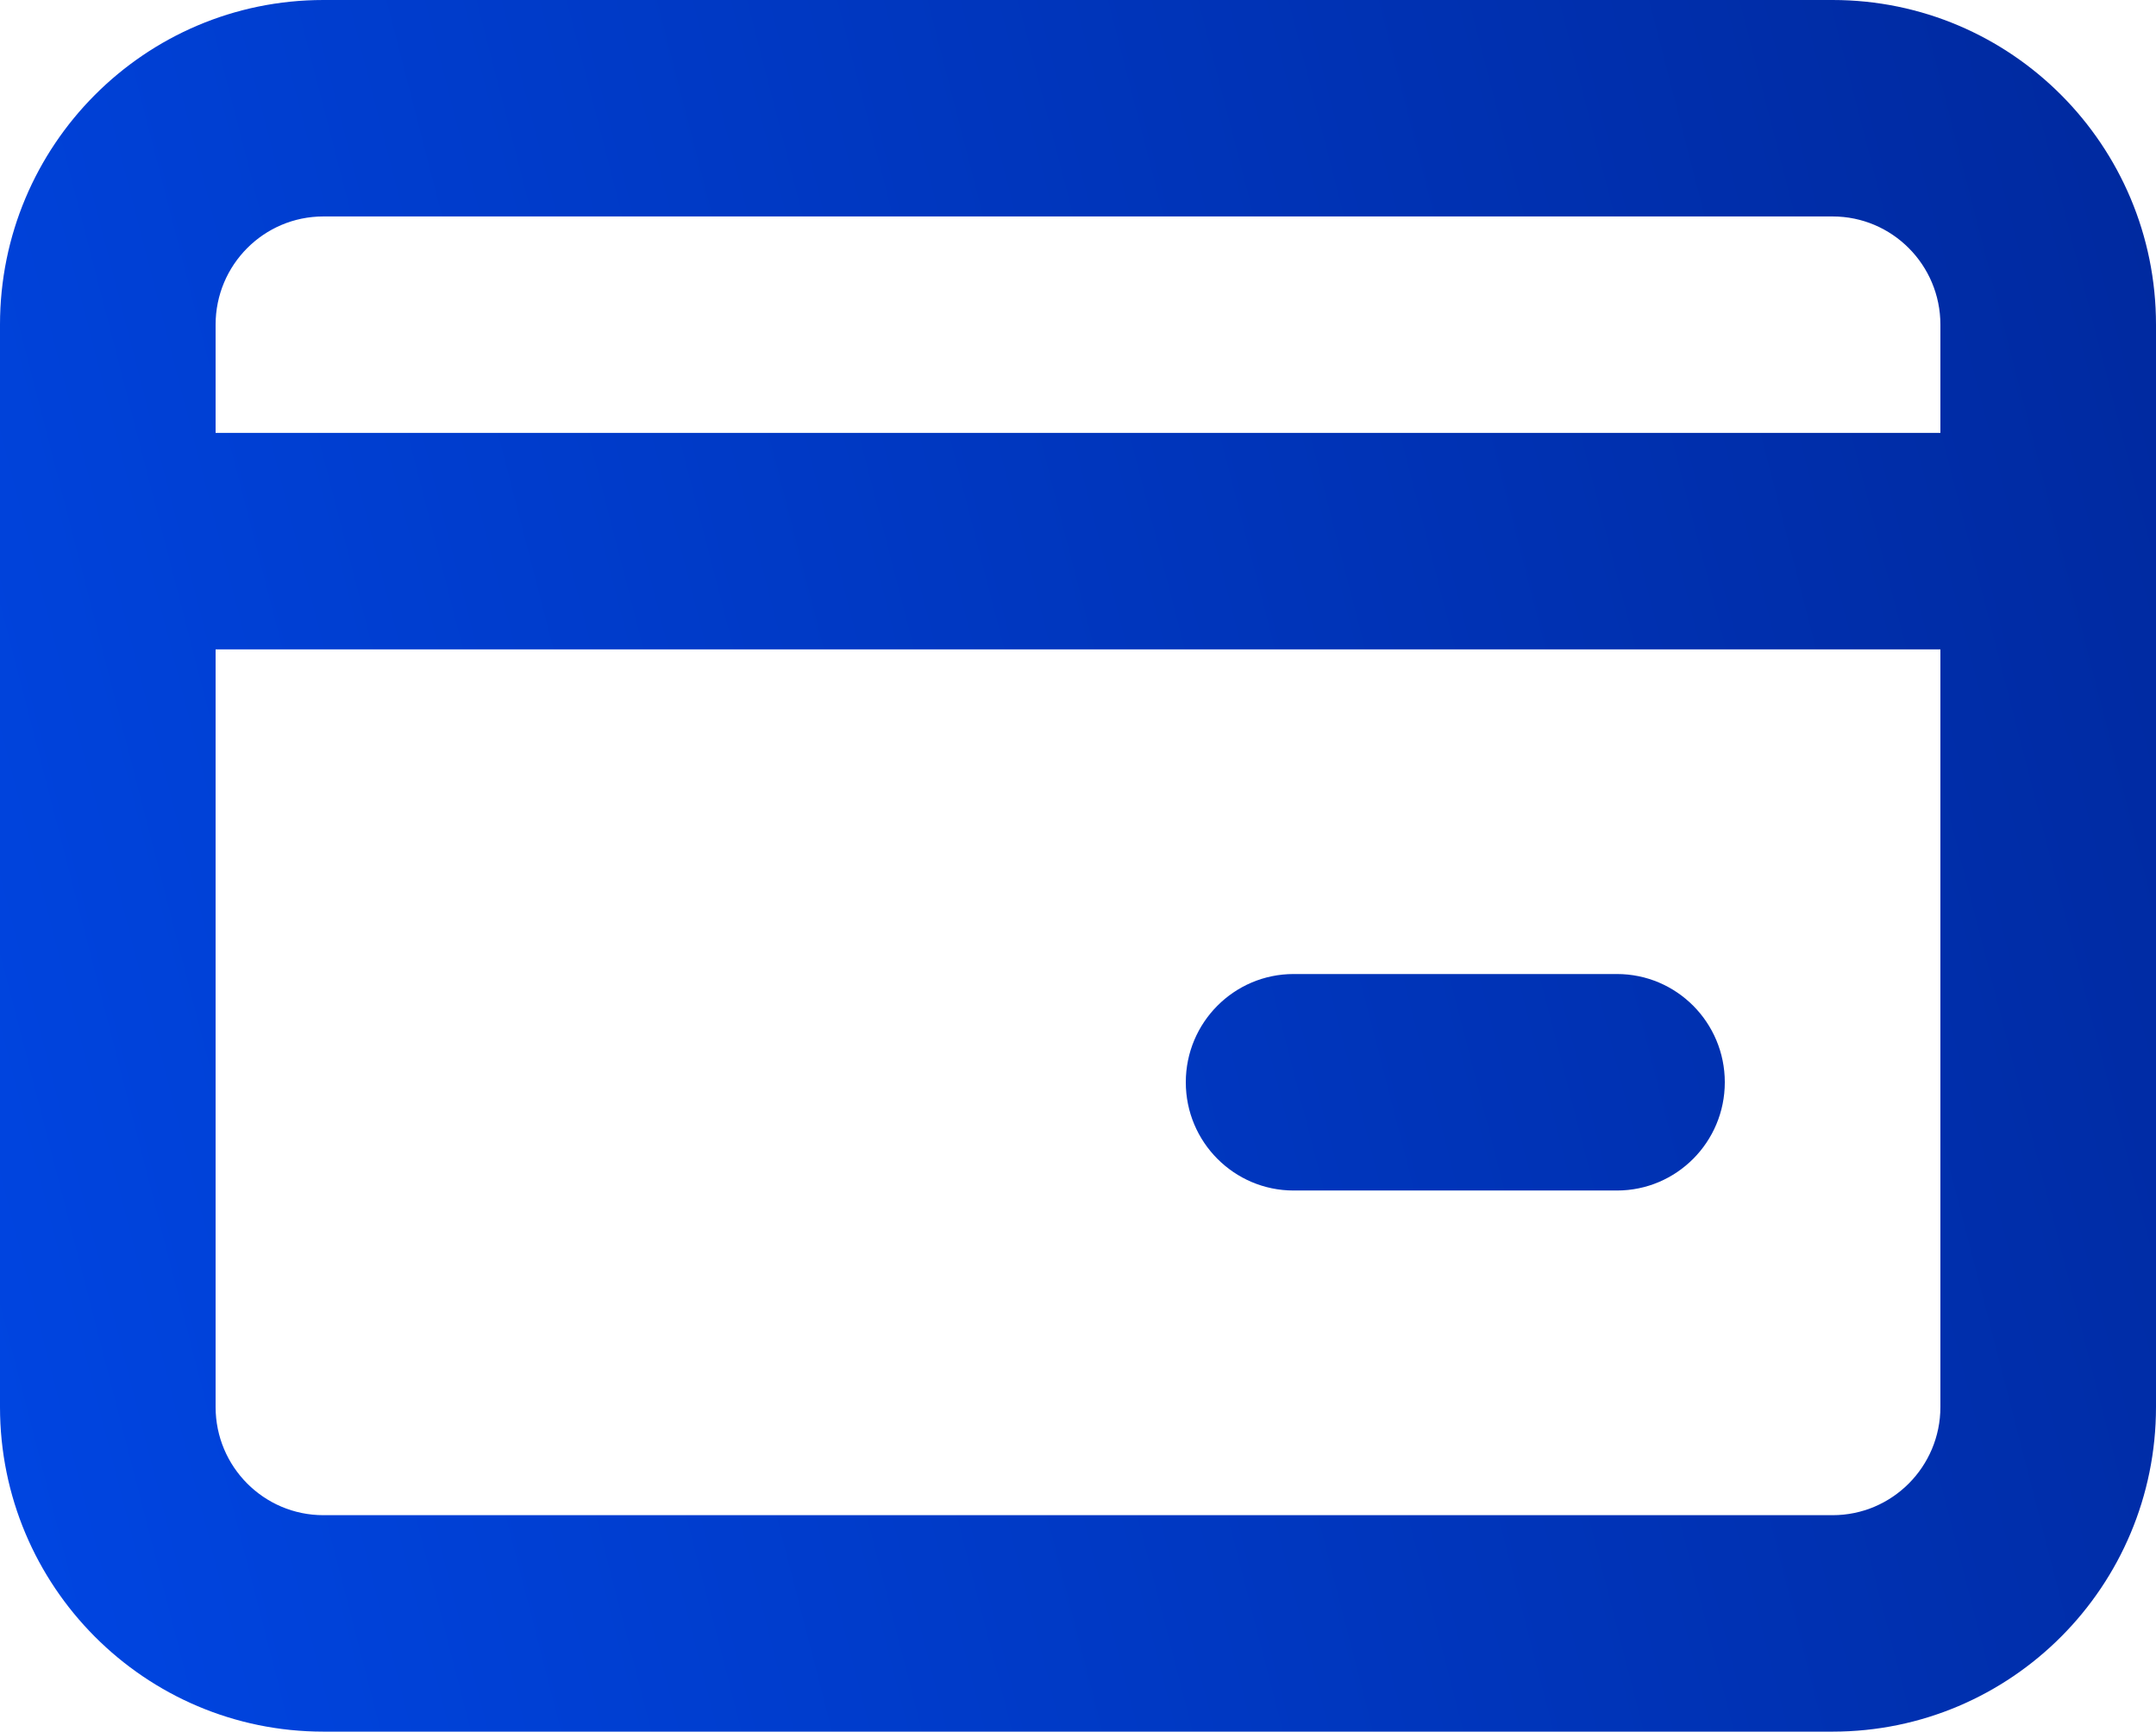
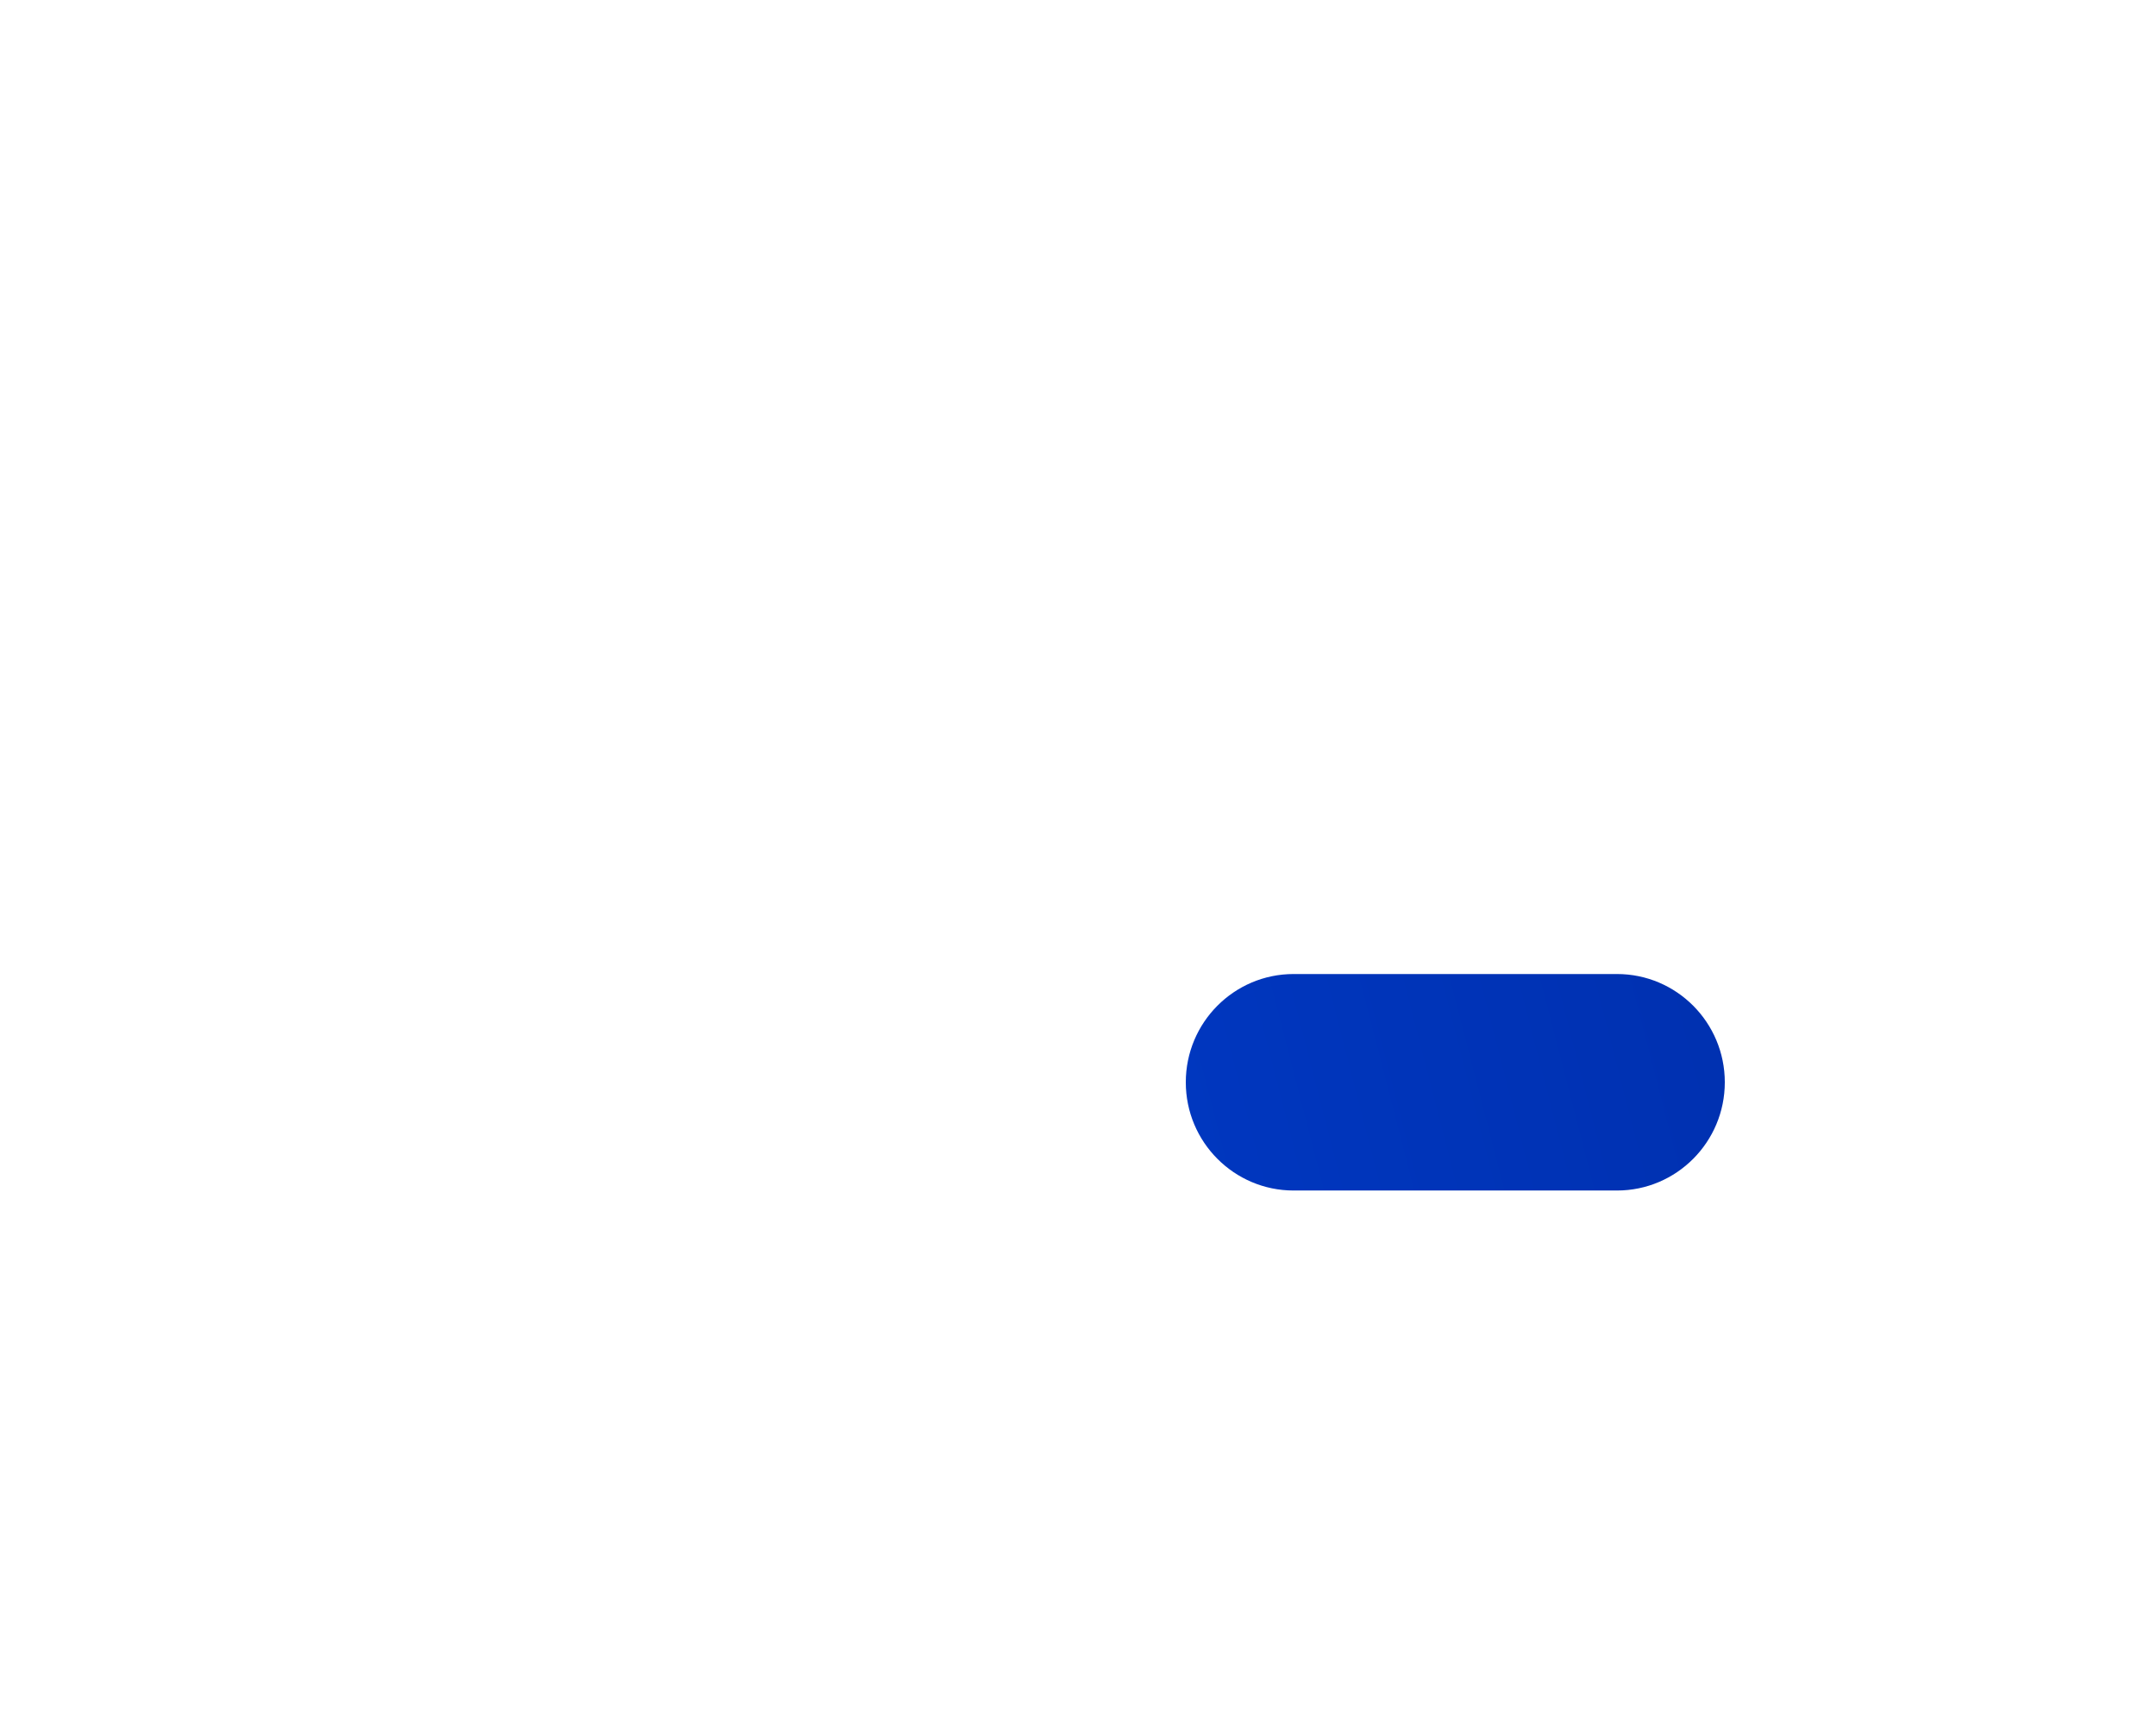
<svg xmlns="http://www.w3.org/2000/svg" width="66" height="53" viewBox="0 0 66 53" fill="none">
  <path d="M39.6 29.812C37.778 29.812 36.3 31.296 36.3 33.125C36.3 34.954 37.778 36.438 39.6 36.438H49.5C51.322 36.438 52.8 34.954 52.8 33.125C52.8 31.296 51.322 29.812 49.5 29.812H39.6Z" fill="url(#paint0_linear_1_8601)" />
-   <path fill-rule="evenodd" clip-rule="evenodd" d="M0 9.938C0 4.449 4.432 0 9.9 0H56.1C61.568 0 66 4.449 66 9.938V43.062C66 48.551 61.568 53 56.1 53H9.9C4.432 53 0 48.551 0 43.062V9.938ZM9.9 6.625C8.077 6.625 6.6 8.108 6.6 9.938V13.25H59.4V9.938C59.4 8.108 57.922 6.625 56.1 6.625H9.9ZM6.6 43.062V19.875H59.4V43.062C59.4 44.892 57.922 46.375 56.1 46.375H9.9C8.077 46.375 6.6 44.892 6.6 43.062Z" fill="url(#paint1_linear_1_8601)" />
  <defs>
    <linearGradient id="paint0_linear_1_8601" x1="85" y1="-8.82589e-06" x2="-16" y2="26" gradientUnits="userSpaceOnUse">
      <stop stop-color="#00228E" />
      <stop offset="1" stop-color="#0049EA" />
    </linearGradient>
    <linearGradient id="paint1_linear_1_8601" x1="85" y1="-8.82589e-06" x2="-16" y2="26" gradientUnits="userSpaceOnUse">
      <stop stop-color="#00228E" />
      <stop offset="1" stop-color="#0049EA" />
    </linearGradient>
  </defs>
</svg>